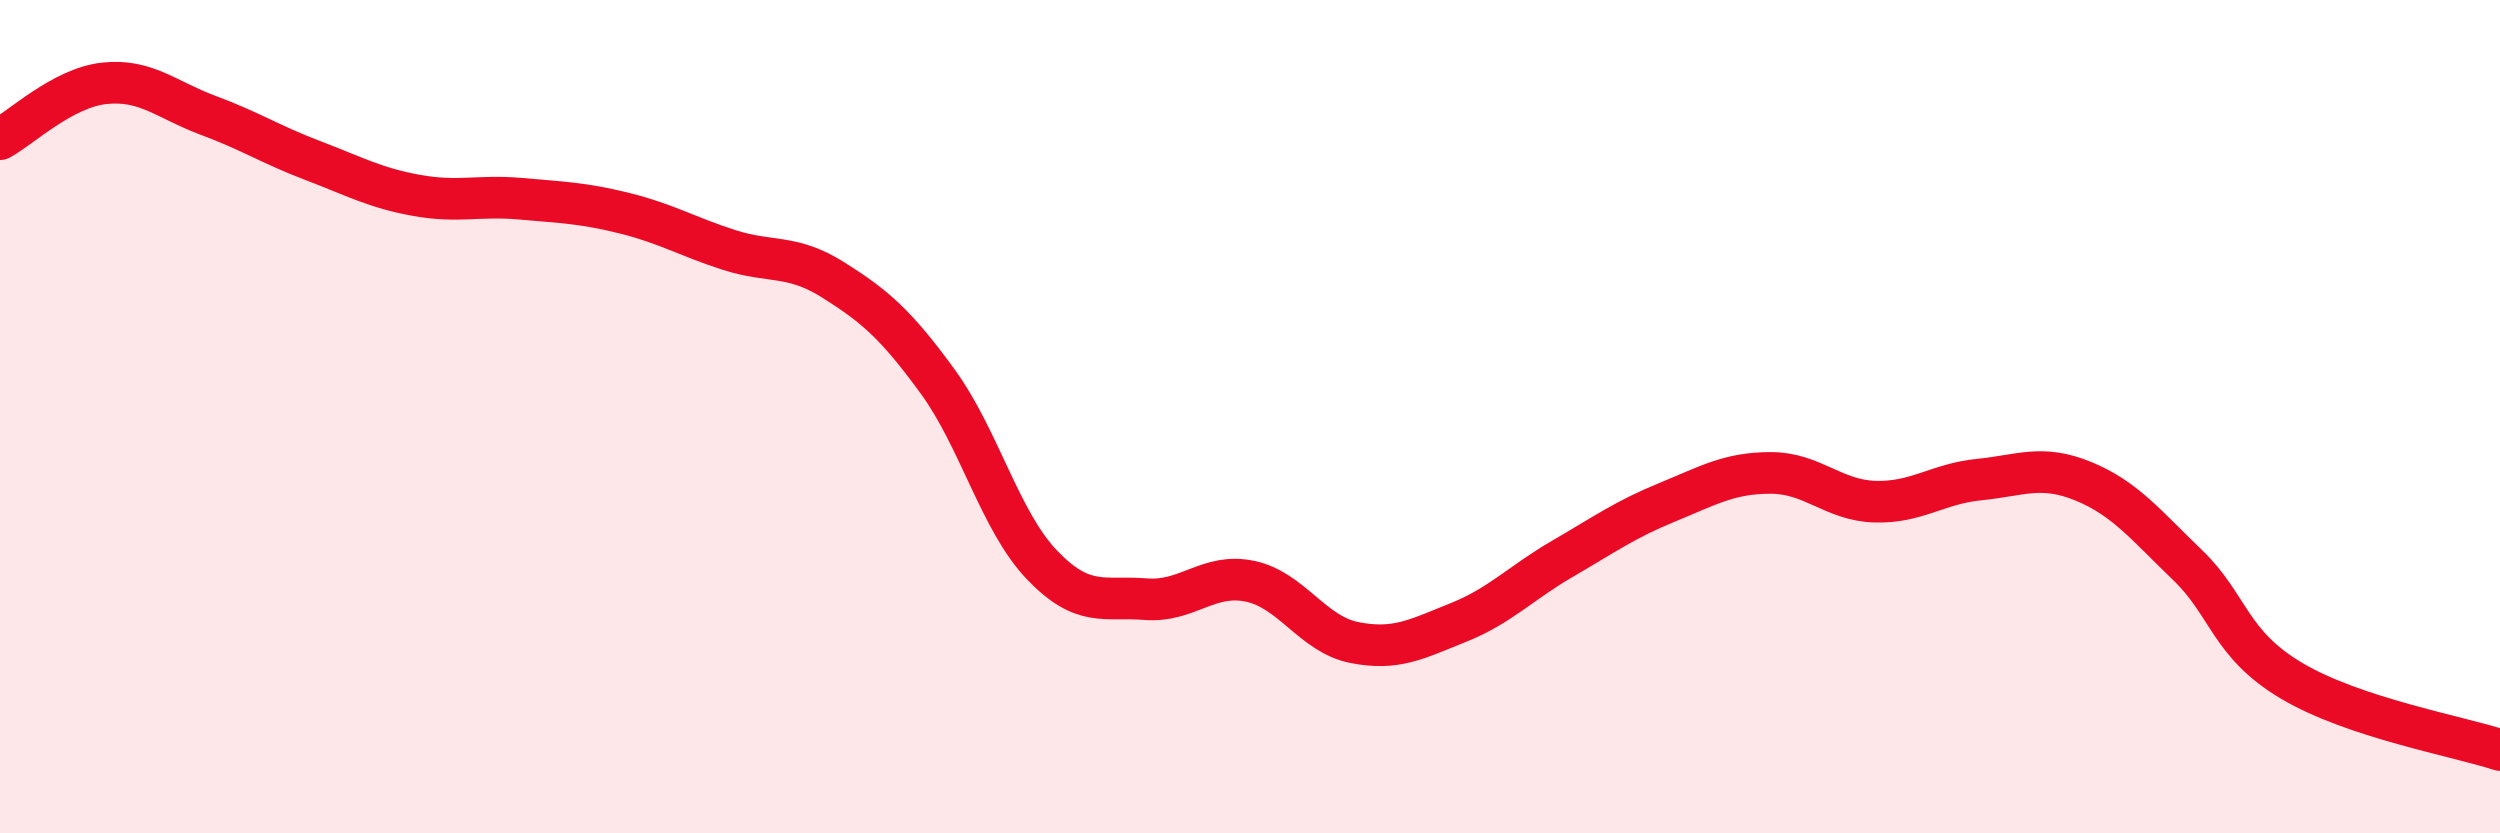
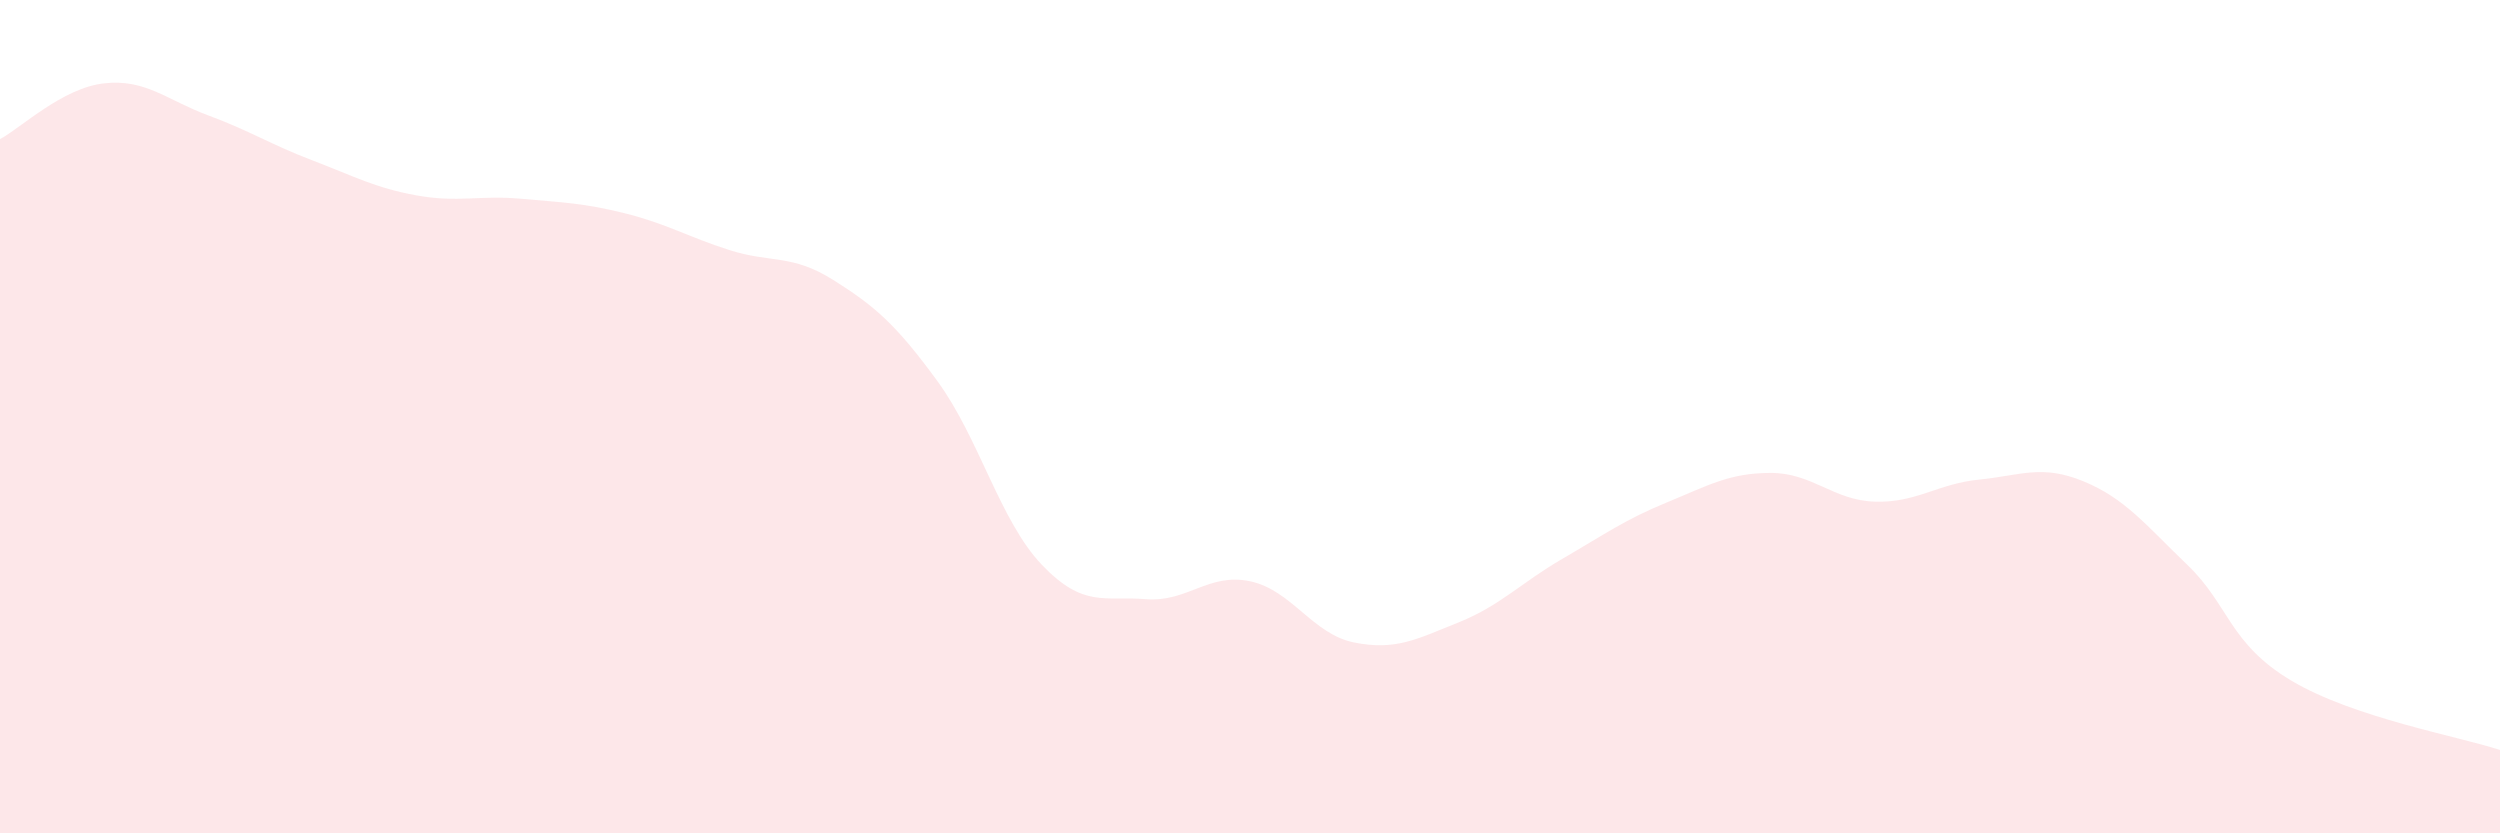
<svg xmlns="http://www.w3.org/2000/svg" width="60" height="20" viewBox="0 0 60 20">
  <path d="M 0,3.34 C 0.5,3.07 1.5,2.11 2.5,2 C 3.5,1.89 4,2.4 5,2.77 C 6,3.14 6.5,3.47 7.5,3.85 C 8.5,4.23 9,4.51 10,4.69 C 11,4.87 11.5,4.68 12.5,4.77 C 13.5,4.86 14,4.87 15,5.12 C 16,5.37 16.5,5.68 17.5,6 C 18.5,6.32 19,6.09 20,6.72 C 21,7.35 21.5,7.78 22.5,9.15 C 23.5,10.52 24,12.5 25,13.55 C 26,14.6 26.5,14.3 27.5,14.38 C 28.5,14.46 29,13.74 30,13.95 C 31,14.16 31.5,15.22 32.5,15.42 C 33.5,15.62 34,15.34 35,14.94 C 36,14.54 36.5,13.99 37.5,13.41 C 38.5,12.83 39,12.47 40,12.06 C 41,11.65 41.5,11.35 42.5,11.35 C 43.5,11.35 44,12.01 45,12.04 C 46,12.07 46.5,11.61 47.5,11.51 C 48.5,11.41 49,11.14 50,11.55 C 51,11.96 51.5,12.6 52.5,13.56 C 53.5,14.52 53.5,15.45 55,16.34 C 56.5,17.23 59,17.67 60,18L60 20L0 20Z" fill="#EB0A25" opacity="0.1" stroke-linecap="round" stroke-linejoin="round" />
-   <path d="M 0,3.34 C 0.5,3.07 1.5,2.11 2.5,2 C 3.5,1.89 4,2.4 5,2.77 C 6,3.14 6.5,3.47 7.5,3.85 C 8.5,4.23 9,4.51 10,4.69 C 11,4.87 11.5,4.68 12.5,4.77 C 13.5,4.86 14,4.87 15,5.12 C 16,5.37 16.5,5.68 17.5,6 C 18.5,6.32 19,6.09 20,6.72 C 21,7.35 21.5,7.78 22.5,9.15 C 23.5,10.52 24,12.5 25,13.55 C 26,14.6 26.5,14.3 27.5,14.38 C 28.5,14.46 29,13.74 30,13.95 C 31,14.16 31.5,15.22 32.5,15.42 C 33.5,15.62 34,15.34 35,14.94 C 36,14.54 36.5,13.99 37.5,13.41 C 38.5,12.83 39,12.47 40,12.06 C 41,11.65 41.5,11.35 42.5,11.35 C 43.5,11.35 44,12.01 45,12.04 C 46,12.07 46.5,11.61 47.5,11.51 C 48.5,11.41 49,11.14 50,11.55 C 51,11.96 51.5,12.6 52.5,13.56 C 53.5,14.52 53.5,15.45 55,16.34 C 56.5,17.23 59,17.67 60,18" stroke="#EB0A25" stroke-width="1" fill="none" stroke-linecap="round" stroke-linejoin="round" />
</svg>